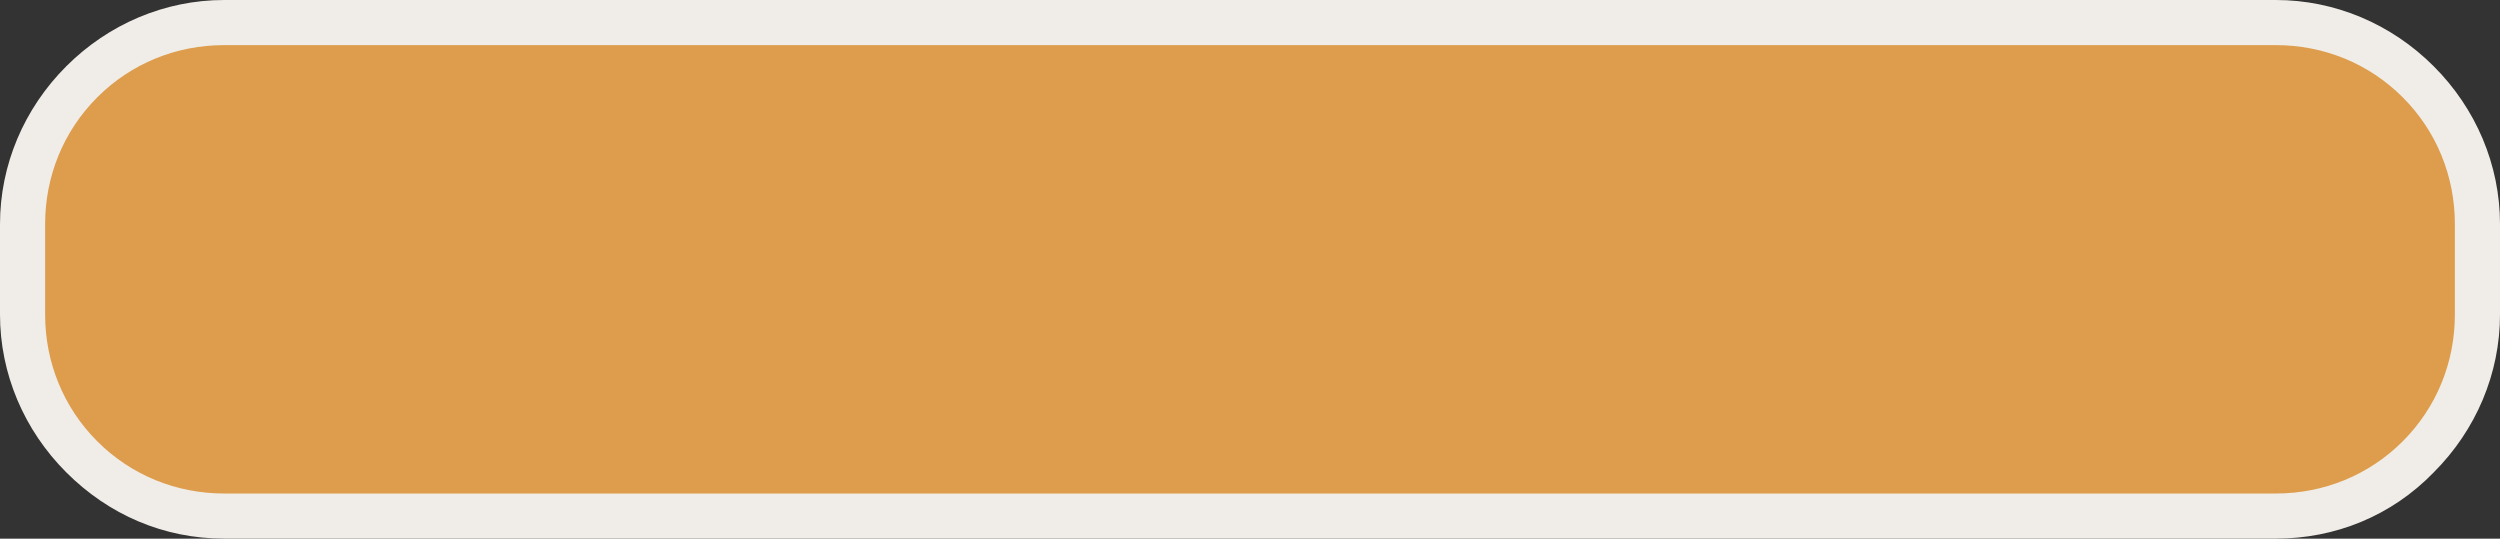
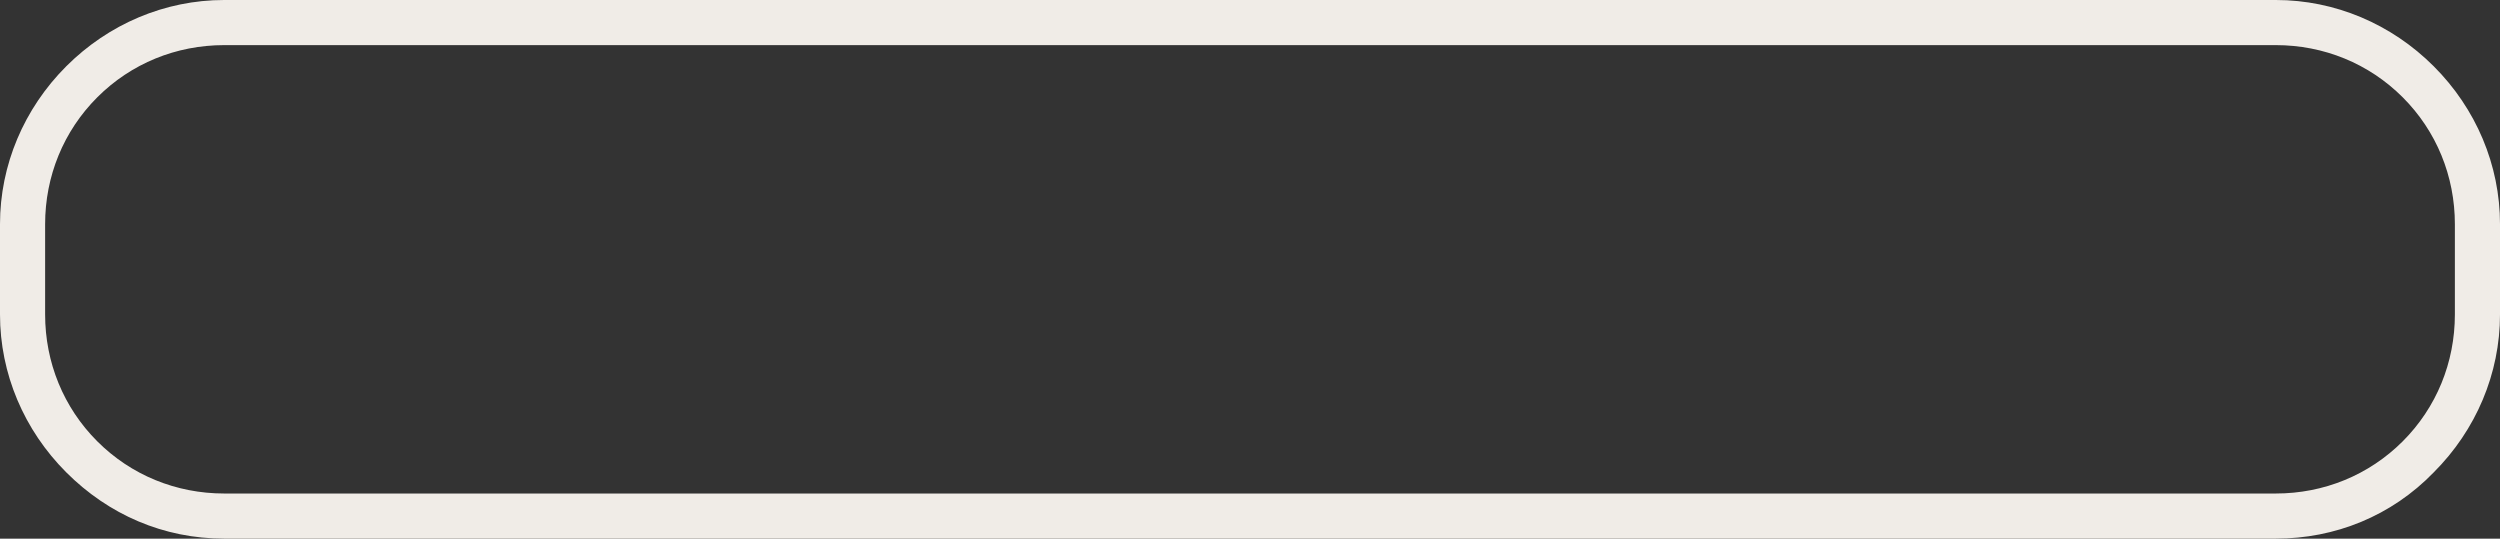
<svg xmlns="http://www.w3.org/2000/svg" fill="#000000" height="38.2" preserveAspectRatio="xMidYMid meet" version="1" viewBox="0.0 0.0 177.3 38.2" width="177.3" zoomAndPan="magnify">
  <rect x="0.0" y="0.0" width="177.3" height="38.2" fill="#333333" stroke="none" />
  <g>
    <g id="change1_1">
-       <path d="M175.7,15.9c0-3.8-1.5-7.4-4.2-10.1c-2.7-2.7-6.3-4.2-10.1-4.2c-32.7,0-112.8,0-145.5,0 c-3.8,0-7.4,1.5-10.1,4.2s-4.2,6.3-4.2,10.1c0,2.1,0,4.3,0,6.4c0,3.8,1.5,7.4,4.2,10.1c2.7,2.7,6.3,4.2,10.1,4.2 c32.7,0,112.8,0,145.5,0c3.8,0,7.4-1.5,10.1-4.2c2.7-2.7,4.2-6.3,4.2-10.1C175.7,20.2,175.7,18,175.7,15.9z" fill="#dd9d4c" />
-     </g>
+       </g>
    <g id="change2_1">
      <path d="M161.4,38.2H15.9c-4.3,0-8.2-1.7-11.2-4.7S0,26.5,0,22.3v-6.4c0-4.2,1.7-8.2,4.7-11.2S11.7,0,15.9,0l0,0h145.5 l0,0c4.2,0,8.2,1.7,11.2,4.7c3,3,4.7,7,4.7,11.2v6.4c0,4.2-1.7,8.2-4.7,11.2C169.6,36.6,165.6,38.2,161.4,38.2z M15.9,3.2 c-3.4,0-6.6,1.3-9,3.7s-3.7,5.6-3.7,9v6.4c0,3.4,1.3,6.6,3.7,9c2.4,2.4,5.6,3.7,9,3.7h145.5c3.4,0,6.6-1.3,9-3.7s3.7-5.6,3.7-9 v-6.4c0-3.4-1.3-6.6-3.7-9s-5.6-3.7-9-3.7l0,0H15.9L15.9,3.2z" fill="#f0ece7" />
    </g>
  </g>
</svg>